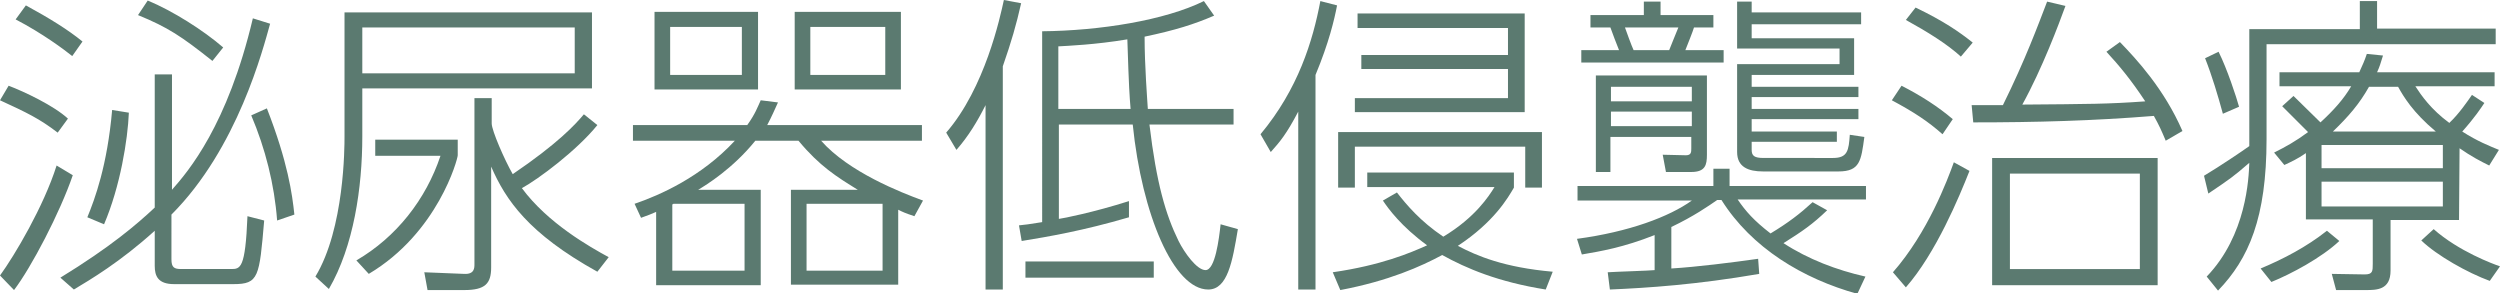
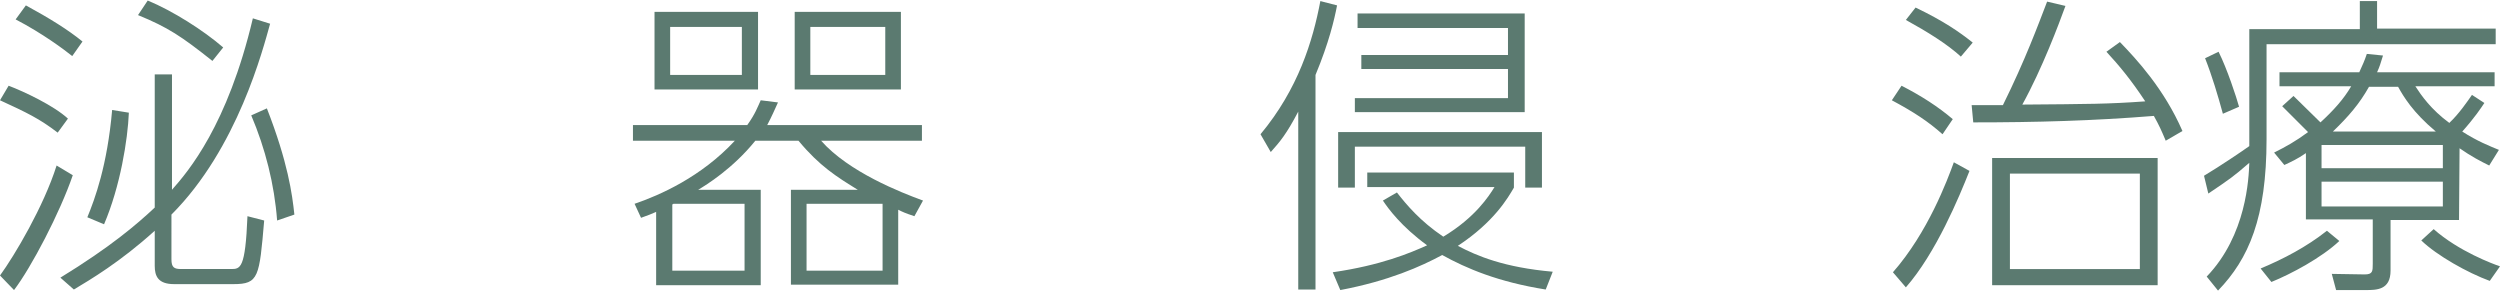
<svg xmlns="http://www.w3.org/2000/svg" version="1.1" id="レイヤー_1" x="0px" y="0px" viewBox="0 0 463.7 54.4" style="enable-background:new 0 0 463.7 54.4;" xml:space="preserve">
  <style type="text/css">
	.st0{fill:#5B7A70;}
</style>
  <g>
    <path class="st0" d="M0,51.1c2.7-3.7,8.1-12.8,10.5-20.4l3,1.8c-2.4,7-7.7,17.1-10.9,21.3L0,51.1z M10.7,24.6C7.3,22,5,20.9,0,18.6   l1.6-2.7c2.9,1.1,8.4,3.7,11,6.1L10.7,24.6z M13.4,10.4C11.9,9.2,7.9,6.2,2.9,3.6L4.8,1c4.4,2.4,7.8,4.5,10.5,6.7L13.4,10.4z    M31.8,48.1c0,1.5,0.5,1.8,1.8,1.8h9.2c1.8,0,2.7,0,3.1-9.8l3.1,0.8c-0.9,10.5-1,11.8-5.7,11.8h-11c-3,0-3.6-1.5-3.6-3.4v-6.5   c-6.4,5.8-12,9.1-15,10.9l-2.5-2.2c9.3-5.7,14.2-9.9,17.5-13V13.8h3.2v21.4c3-3.4,10.3-11.9,15-31.8l3.2,1   c-1.3,4.6-6,23.1-18.3,35.4V48.1z M16.2,40.3c1.4-3.4,3.7-9.6,4.6-19.9l3.1,0.5c-0.2,5-1.6,13.7-4.6,20.7L16.2,40.3z M39.4,11.3   c-5.8-4.6-8.2-6.2-13.8-8.5l1.8-2.7C32,2,37.7,5.6,41.4,8.8L39.4,11.3z M51.4,40.9c-0.5-6.7-2.2-13.4-4.8-19.5l2.9-1.3   c3.9,10,4.7,15.9,5.1,19.7L51.4,40.9z" />
-     <path class="st0" d="M109.8,2.3v14.1H67.2v8.9c0,9.5-1.6,20.4-6.2,28.3l-2.5-2.3c5.4-8.9,5.4-24.1,5.4-25.9V2.3H109.8z M84.9,25.9   v2.9c0,0.7-3.7,14.4-16.5,22l-2.3-2.5C73.5,44,79,37,81.7,28.9H69.6v-3H84.9z M106.6,5.1H67.2v8.5h39.4V5.1z M110.8,23.2   c-3.8,4.7-10.9,10-14,11.7c4.8,6.5,12.6,10.9,16.1,12.8l-2.1,2.7c-12.8-7.1-17-13.3-19.7-19.5v18.7c0,3-1.1,4.2-5,4.2h-6.8   l-0.6-3.3l7.4,0.3C88,50.9,88,49.7,88,49V18.2h3.2v4.7c0,1.3,2.4,6.8,3.9,9.4c8.4-5.7,11.6-9.2,13.2-11.1L110.8,23.2z" />
    <path class="st0" d="M141.1,35.2v17.7h-19.4V39.3c-0.9,0.4-1.4,0.6-2.8,1.1l-1.2-2.6c4.7-1.6,12.4-5,18.6-11.7h-18.9v-2.9h21.2   c1.5-2.1,1.9-3.3,2.5-4.6l3.2,0.4c-0.6,1.3-1.1,2.5-2,4.2H171v2.9h-18.7c5.1,5.8,14.8,9.6,18.9,11.1l-1.6,2.9   c-1.8-0.6-2.2-0.8-3-1.2v13.9h-19.9V35.2h12.4c-3.9-2.4-7.1-4.4-11-9.1h-8c-4.2,5.2-9.1,8.2-10.6,9.1H141.1z M140.6,2.2v14.4h-19.2   V2.2H140.6z M137.6,5h-13.3v8.9h13.3V5z M124.9,37.8c-0.1,0.1-0.1,0.1-0.2,0.1v12.3h13.4V37.8H124.9z M167.1,2.2v14.4h-19.7V2.2   H167.1z M163.7,37.8h-14.1v12.4h14.1V37.8z M164.2,5h-13.9v8.9h13.9V5z" />
-     <path class="st0" d="M185.9,53.7h-3.1V19.5c-1.5,3-3.2,5.8-5.4,8.3l-1.9-3.2c7.2-8.3,10-21.4,10.7-24.6l3.2,0.6   c-0.9,4-1.8,7.1-3.4,11.7v41.4H185.9z M228.8,20.2v2.9h-15.6c1.3,10.9,3,16.7,5.4,21.6c1.1,2.2,3.4,5.4,5,5.4   c1.8,0,2.5-5.8,2.8-8.5l3.2,0.9c-1,6-1.9,11.2-5.5,11.2c-6.4,0-12.3-13.9-14-30.6h-13.7v17.5c0.8-0.1,6.4-1.2,13-3.3v3   c-8.5,2.5-15,3.6-19.9,4.4l-0.5-2.9c1.1-0.1,1.8-0.2,4.3-0.6V5.8c10.6-0.1,22.7-2,30-5.6l1.9,2.7c-3.7,1.6-7.2,2.7-12.9,3.9   c0,5.4,0.5,11.7,0.6,13.4H228.8z M190.2,51.5v-3H214v3H190.2z M209.7,20.2c-0.2-2.6-0.3-3.5-0.6-12.9c-6,1-11.1,1.2-12.8,1.3v11.6   H209.7z" />
    <path class="st0" d="M244,53.7h-3.2v-33c-2.2,4.2-3.4,5.6-5.1,7.5l-1.9-3.3c7-8.4,9.7-17.3,11.1-24.7L248,1   c-0.5,2.6-1.5,6.9-4,12.9L244,53.7L244,53.7z M247.2,50.5c9-1.3,14.4-3.6,17.5-5c-4.8-3.5-7.2-6.8-8.2-8.3l2.6-1.5   c1.8,2.3,4.3,5.3,8.6,8.2c6-3.6,8.5-7.6,9.5-9.2h-23.6V32h27.2v2.8c-1.1,1.9-3.7,6.4-10.4,10.8c3.6,1.9,8.6,4,17.6,4.8l-1.3,3.3   c-8.8-1.4-14.7-3.9-19.2-6.4c-3.9,2.1-9.9,4.8-18.9,6.5L247.2,50.5z M286,34.8h-3.1v-7.6h-31.6v7.6h-3.1V24.5H286V34.8z    M282.9,20.8h-31.6v-2.6h28.4v-5.4h-27.2v-2.6h27.2v-5h-27.9V2.5h31v18.3H282.9z" />
-     <path class="st0" d="M338.9,39c-2.7,2.6-4.6,3.9-8.1,6.1c4.6,3,9.9,5,15.2,6.2l-1.5,3.2c-10.1-2.8-19.6-8.5-25.2-17.4h-0.8   c-1.6,1.1-4.3,3-8.5,5v7.7c4.8-0.3,11.2-1.1,16.1-1.8l0.2,2.8c-11.6,2-20.7,2.6-27.7,2.9l-0.4-3.2c1.3-0.1,8-0.3,8.7-0.4v-6.5   c-5.8,2.3-10,3-13.5,3.6l-0.9-2.9c9.7-1.3,17.1-4.1,21.3-7.1h-21.2v-2.7h25.2v-3.2h3v3.2h25.3V37h-23.8c1.5,2.2,3,3.9,6.1,6.3   c3.3-2,5.4-3.6,7.8-5.8L338.9,39z M308,0.3v2.5h9.8v2.3h-3.6c-0.2,0.7-1.2,3.2-1.6,4.2h7.1v2.3h-26.4V9.3h7c-0.4-1-1.3-3.3-1.6-4.2   H295V2.8h9.9V0.3H308z M316.6,14v14.7c0,1.9-0.3,3.2-2.9,3.2H309l-0.6-3.2l4.3,0.1c1,0,1-0.6,1-1.3v-2.1h-15v6.5H296V14H316.6z    M298.8,16.1v2.7h15v-2.7H298.8z M298.8,20.7v2.7h15v-2.7H298.8z M309.6,9.3c0.1-0.2,1.1-2.8,1.7-4.2h-9.9c0.2,0.6,1.3,3.6,1.6,4.2   H309.6z M324.9,0.3v2h20.3v2.2h-20.3v2.6h19v6.8h-19v2.2h19.8V18h-19.8v2.2h19.8v1.9h-19.8v2.3h15.8v1.9h-15.8v1.5   c0,1.1,0.5,1.5,2.2,1.5H340c2.7,0,2.9-1.4,3.1-4.3l2.7,0.4c-0.6,4.4-0.8,6.4-4.8,6.4h-14c-2.7,0-4.8-0.8-4.8-3.6V11.9h19V9h-19V0.3   H324.9z" />
    <path class="st0" d="M360.3,24.9c-2.7-2.4-5.3-4.1-9.4-6.3l1.8-2.7c3.7,1.9,6.8,3.9,9.5,6.2L360.3,24.9z M351.1,50.5   c6.5-7.4,10.1-17.1,11.3-20.4l2.9,1.6c-1.9,4.8-6.2,15.2-11.8,21.6L351.1,50.5z M363.7,10.5c-2.5-2.3-6.2-4.6-10.2-6.8l1.8-2.3   c5.2,2.5,8.1,4.5,10.6,6.5L363.7,10.5z M393.2,7.8c3.1,3.2,8.2,8.7,11.6,16.5l-3.1,1.8c-0.8-1.9-1.2-2.8-2.2-4.6   c-11.2,0.9-21.7,1.2-33.5,1.2l-0.3-3.2h5.8c4.2-8.5,6.5-14.8,8.2-19.2l3.4,0.8c-1.2,3.3-4.3,11.6-8,18.3   c12.4-0.1,15.9-0.1,22.8-0.6c-2.7-4.1-4.9-6.7-7.2-9.2L393.2,7.8z M400.2,52.9h-30.7V29.3h30.7V52.9z M396.9,32.2h-24.1v17.7h24.1   V32.2z" />
    <path class="st0" d="M417.3,5.4h20.4V0.2h3.2v5.1h22v2.9h-42.5v17.6c0,14.6-3.3,22.2-9,28.1l-2.1-2.6c7.4-7.7,7.8-18.3,7.9-21.1   c-3,2.6-3.6,3-7.6,5.7l-0.8-3.3c3-1.8,7-4.5,8.4-5.5V5.4H417.3z M412.3,21.1c-0.9-3.3-2-7-3.3-10.3l2.5-1.2   c1.6,3.2,3.3,8.4,3.8,10.2L412.3,21.1z M419.3,49.8c4.3-1.8,8.5-4,12.3-7l2.3,1.9c-3.3,3.1-8.9,6.1-12.6,7.6L419.3,49.8z    M456.1,40.8h-12.7v9.4c0,3.6-2.6,3.6-4.6,3.6h-5.5l-0.8-3l6.1,0.1c1.5,0,1.5-0.6,1.5-2v-8.2h-12.4V28.4c-1.6,1.1-2.7,1.6-4,2.2   l-1.9-2.3c2.2-1.1,4-2.1,6.3-3.8c-1.6-1.6-4.1-4.1-4.8-4.8l2.1-1.9c0.8,0.8,1.2,1.2,5,4.9c2.4-2.2,4.3-4.3,5.7-6.7h-13.3v-2.6h14.8   c0.6-1.3,1-2.2,1.4-3.4l3,0.3c-0.5,1.6-0.6,2-1.1,3.1h21.8V16H448c1.1,1.7,2.9,4.3,6.3,6.8c1.8-1.7,3.3-3.9,4.2-5.2l2.3,1.5   c-0.6,0.9-1.7,2.6-4.1,5.3c2.8,1.8,5.1,2.7,6.8,3.4l-1.8,2.9c-1.6-0.8-3.2-1.6-5.5-3.2L456.1,40.8L456.1,40.8z M453.1,26.9h-22.5   v4.3h22.5V26.9z M453.1,33.7h-22.5v4.6h22.5V33.7z M451.8,24.4c-4.3-3.6-6-6.5-7-8.3h-5.4c-1.8,3.2-3.8,5.5-6.7,8.3   C432.7,24.4,451.8,24.4,451.8,24.4z M451.4,42.5c4.6,4.1,11.1,6.5,12.3,6.9l-1.9,2.7c-4.1-1.5-9.8-4.7-12.7-7.5L451.4,42.5z" />
  </g>
</svg>